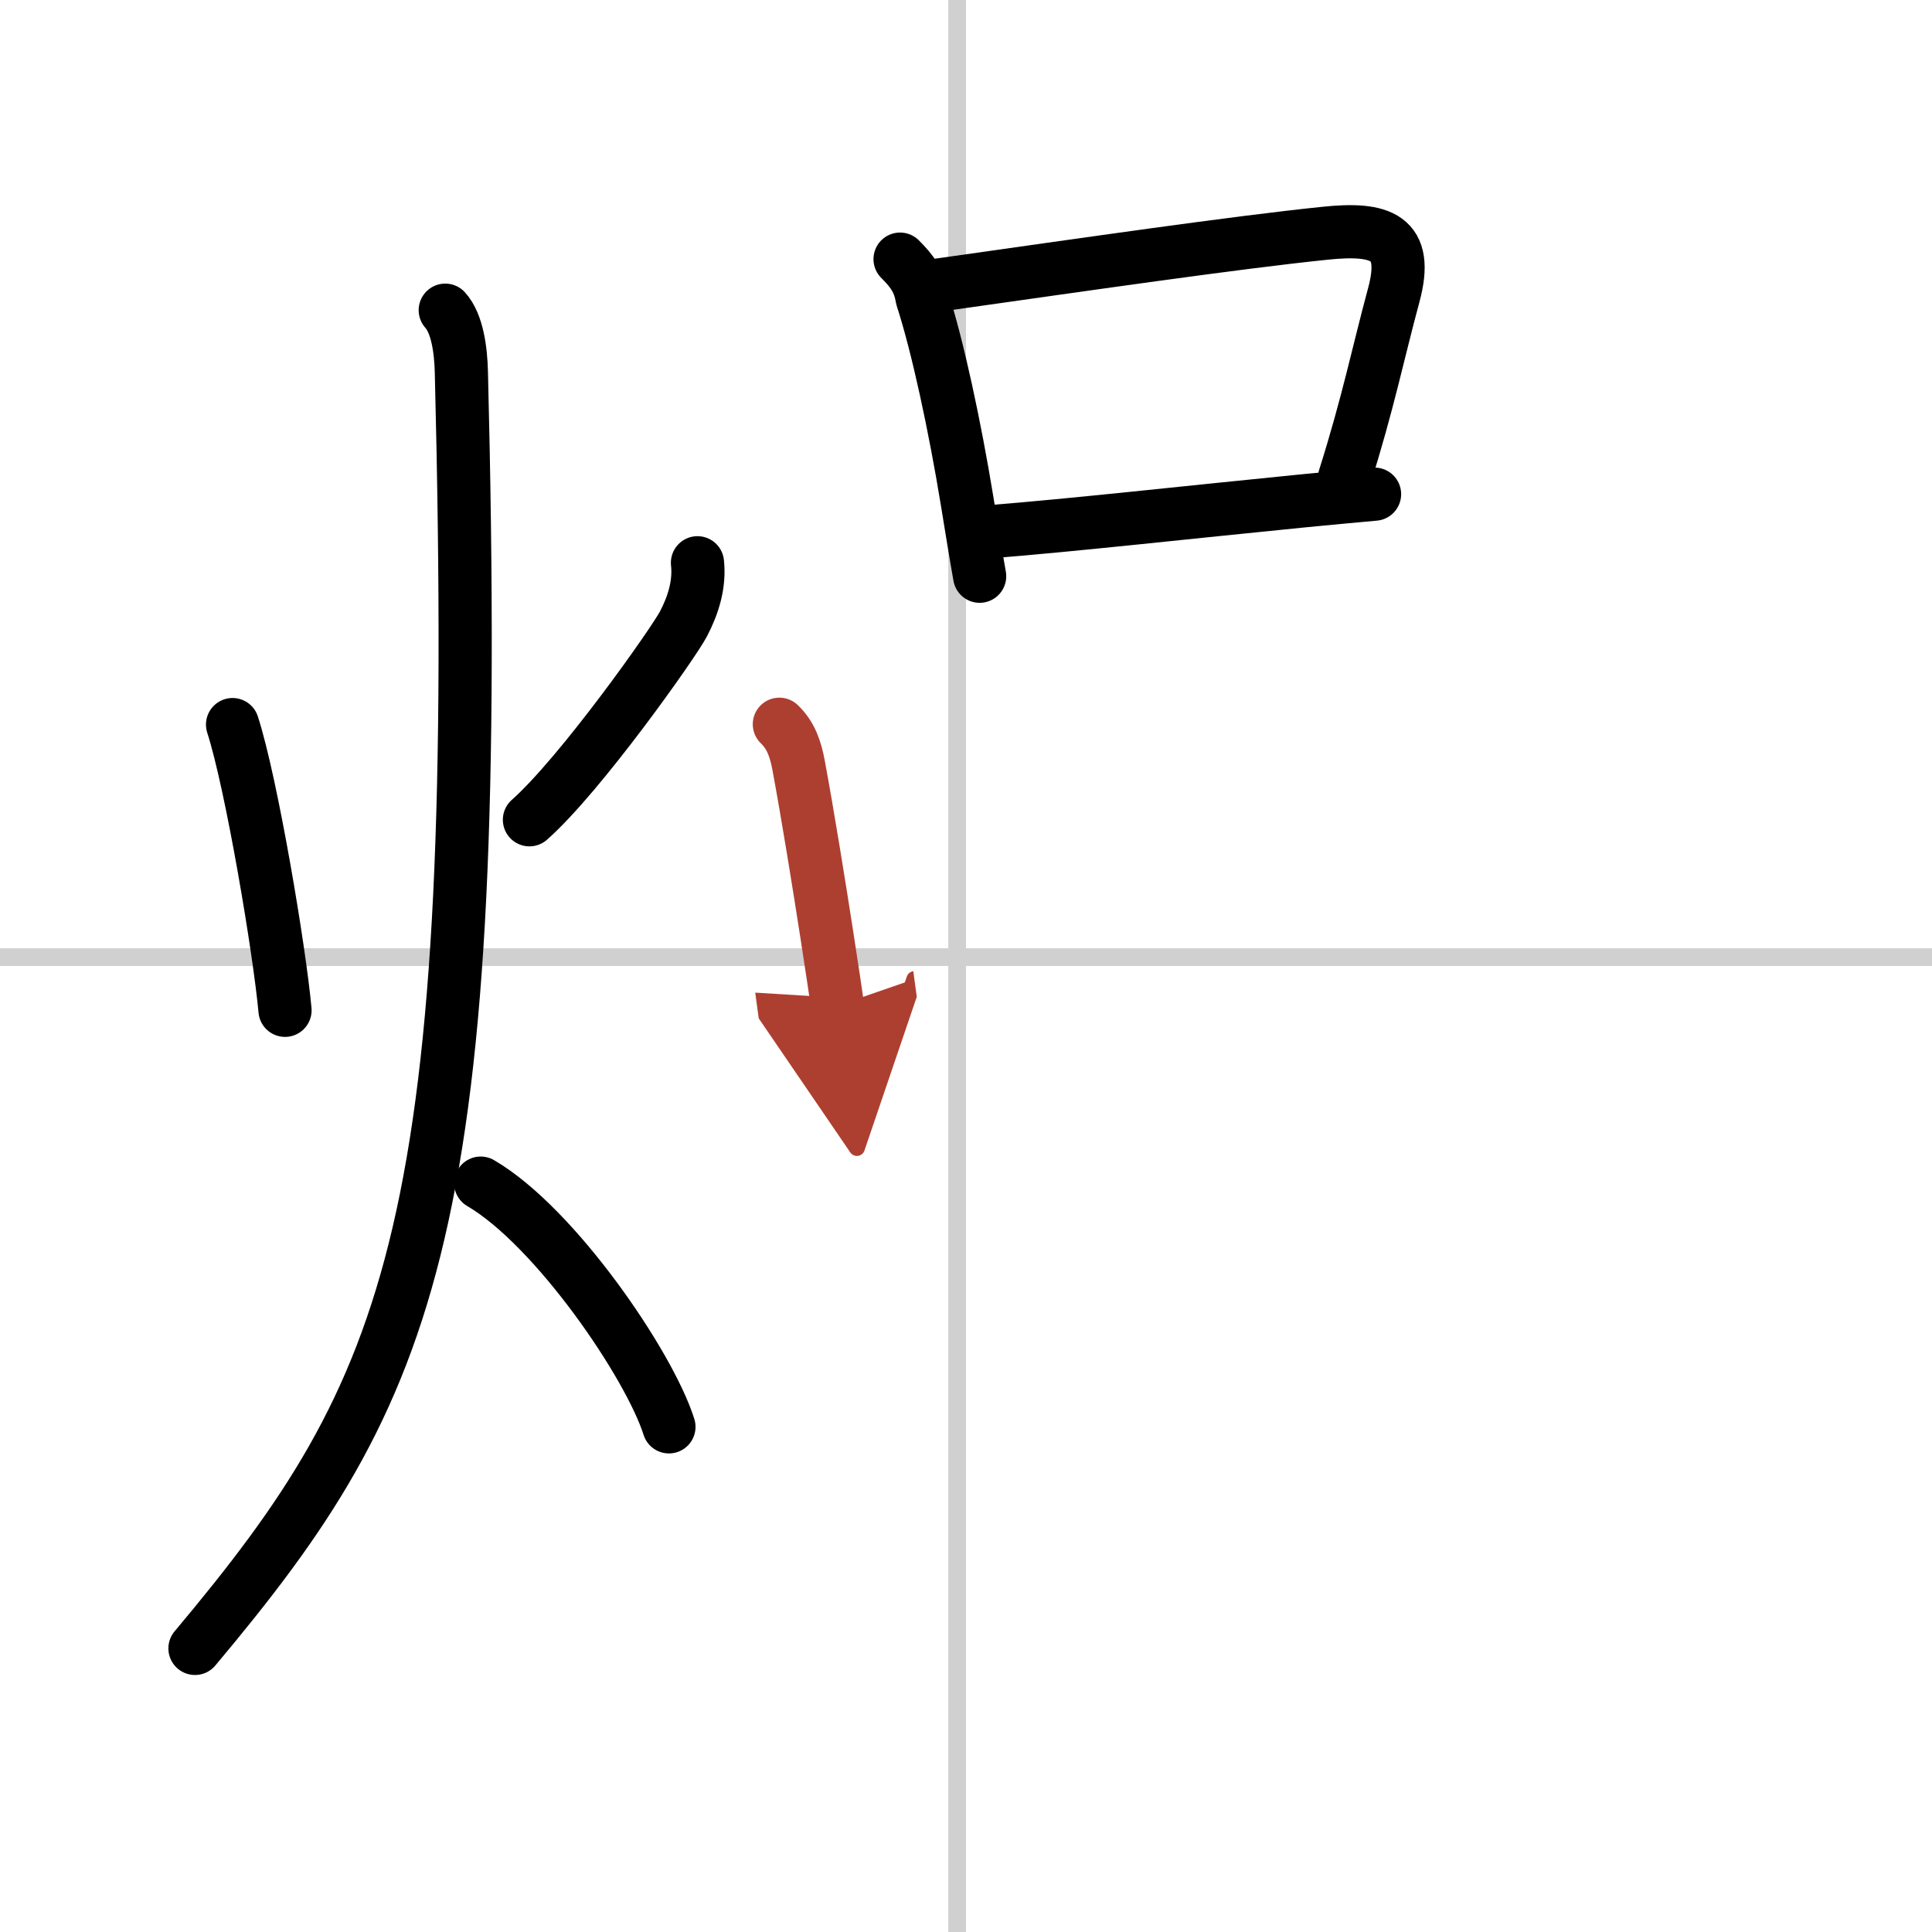
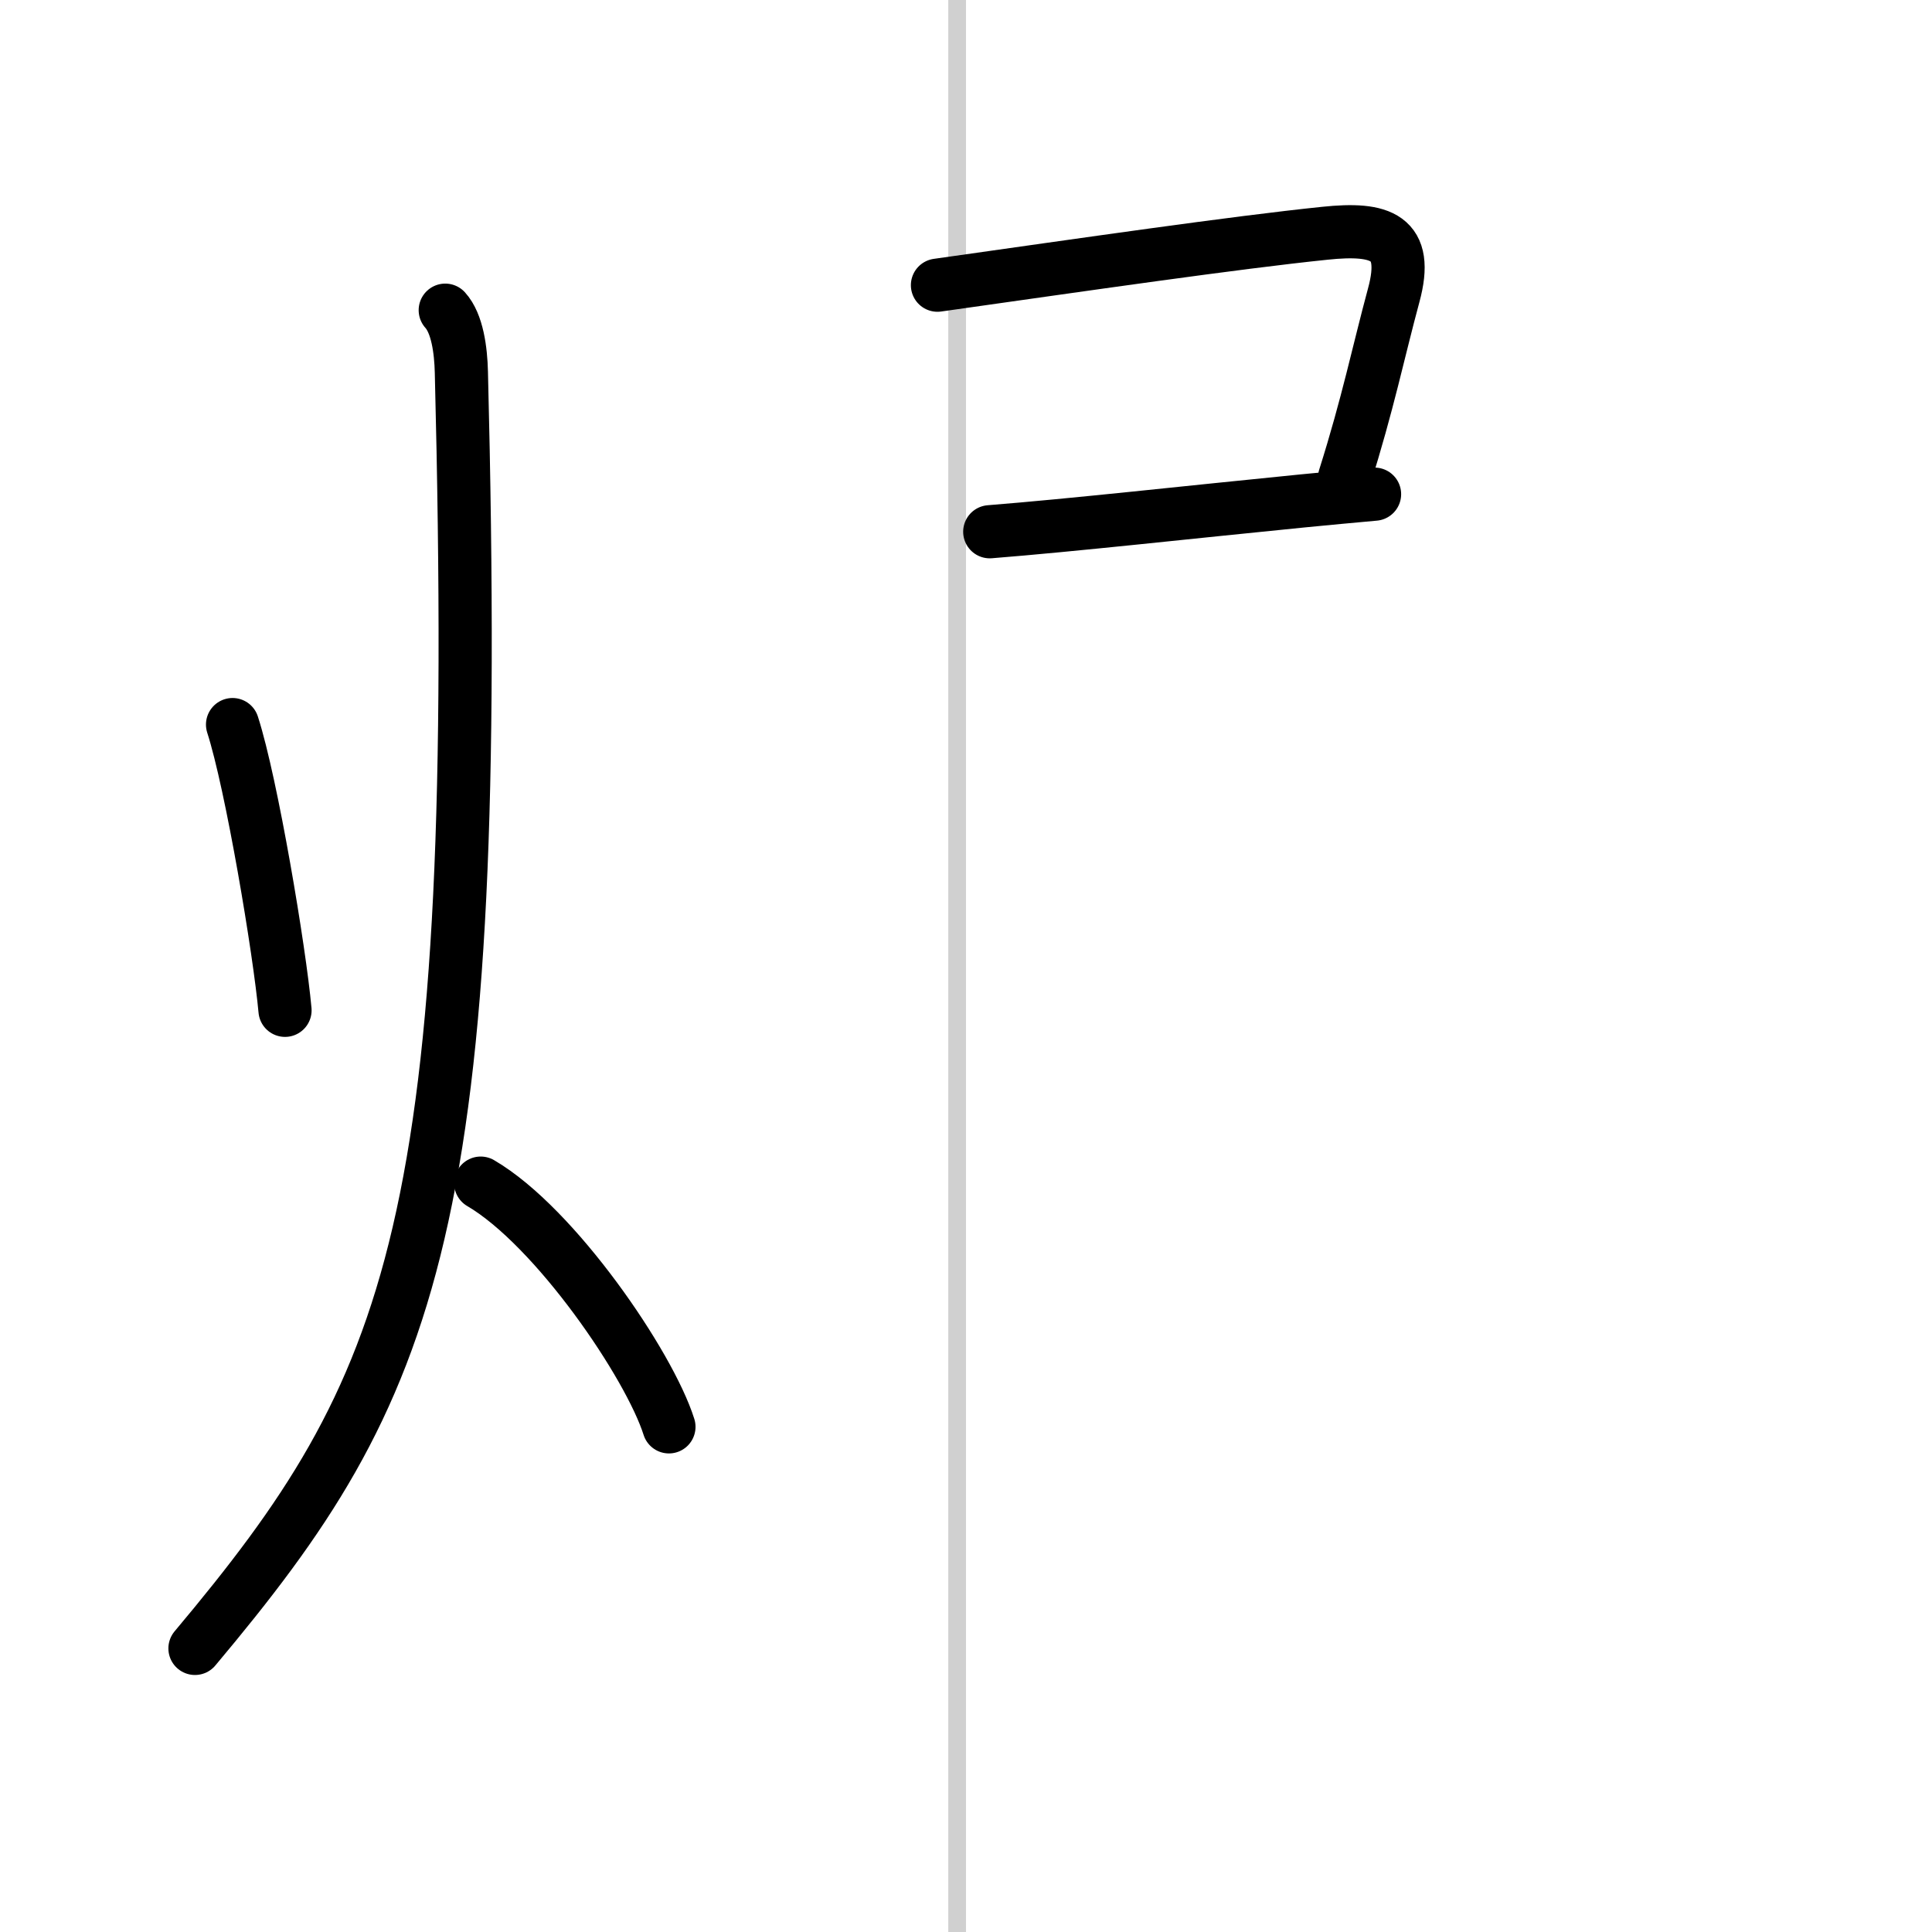
<svg xmlns="http://www.w3.org/2000/svg" width="400" height="400" viewBox="0 0 109 109">
  <defs>
    <marker id="a" markerWidth="4" orient="auto" refX="1" refY="5" viewBox="0 0 10 10">
-       <polyline points="0 0 10 5 0 10 1 5" fill="#ad3f31" stroke="#ad3f31" />
-     </marker>
+       </marker>
  </defs>
  <g fill="none" stroke="#000" stroke-linecap="round" stroke-linejoin="round" stroke-width="3">
    <rect width="100%" height="100%" fill="#fff" stroke="#fff" />
    <line x1="54" x2="54" y2="109" stroke="#d0d0d0" stroke-width="1" />
-     <line x2="109" y1="54" y2="54" stroke="#d0d0d0" stroke-width="1" />
    <path d="m13.12 40.88c1.08 3.34 2.66 12.79 2.96 16.12" />
-     <path d="m39.35 31.75c0.13 1.19-0.22 2.36-0.79 3.45-0.58 1.1-5.8 8.49-8.69 11.05" />
    <path d="M25.12,17.5c0.68,0.75,0.88,2.25,0.91,3.5C27.25,69.25,23.38,78.25,11,93" />
    <path d="m27.12 66.75c4.21 2.46 9.52 10.26 10.62 13.75" />
-     <path d="m50.78 14.62c0.68 0.68 1.08 1.22 1.24 2.18 0.88 2.7 1.86 7.29 2.54 11.45 0.25 1.52 0.48 2.97 0.71 4.26" />
    <path d="m52.89 16.09c8.42-1.19 16.73-2.4 21.86-2.93 3.16-0.33 4.78 0.19 3.88 3.5-0.86 3.18-1.46 6.14-2.77 10.28" />
    <path d="m55.84 30c4.67-0.37 11.3-1.11 17.66-1.74 1.34-0.13 2.7-0.26 4.05-0.38" />
-     <path d="m43.97 40.86c0.66 0.63 0.92 1.42 1.09 2.34 0.5 2.69 1.15 6.7 1.61 9.68 0.3 1.93 0.52 3.42 0.58 3.86" marker-end="url(#a)" stroke="#ad3f31" />
  </g>
</svg>